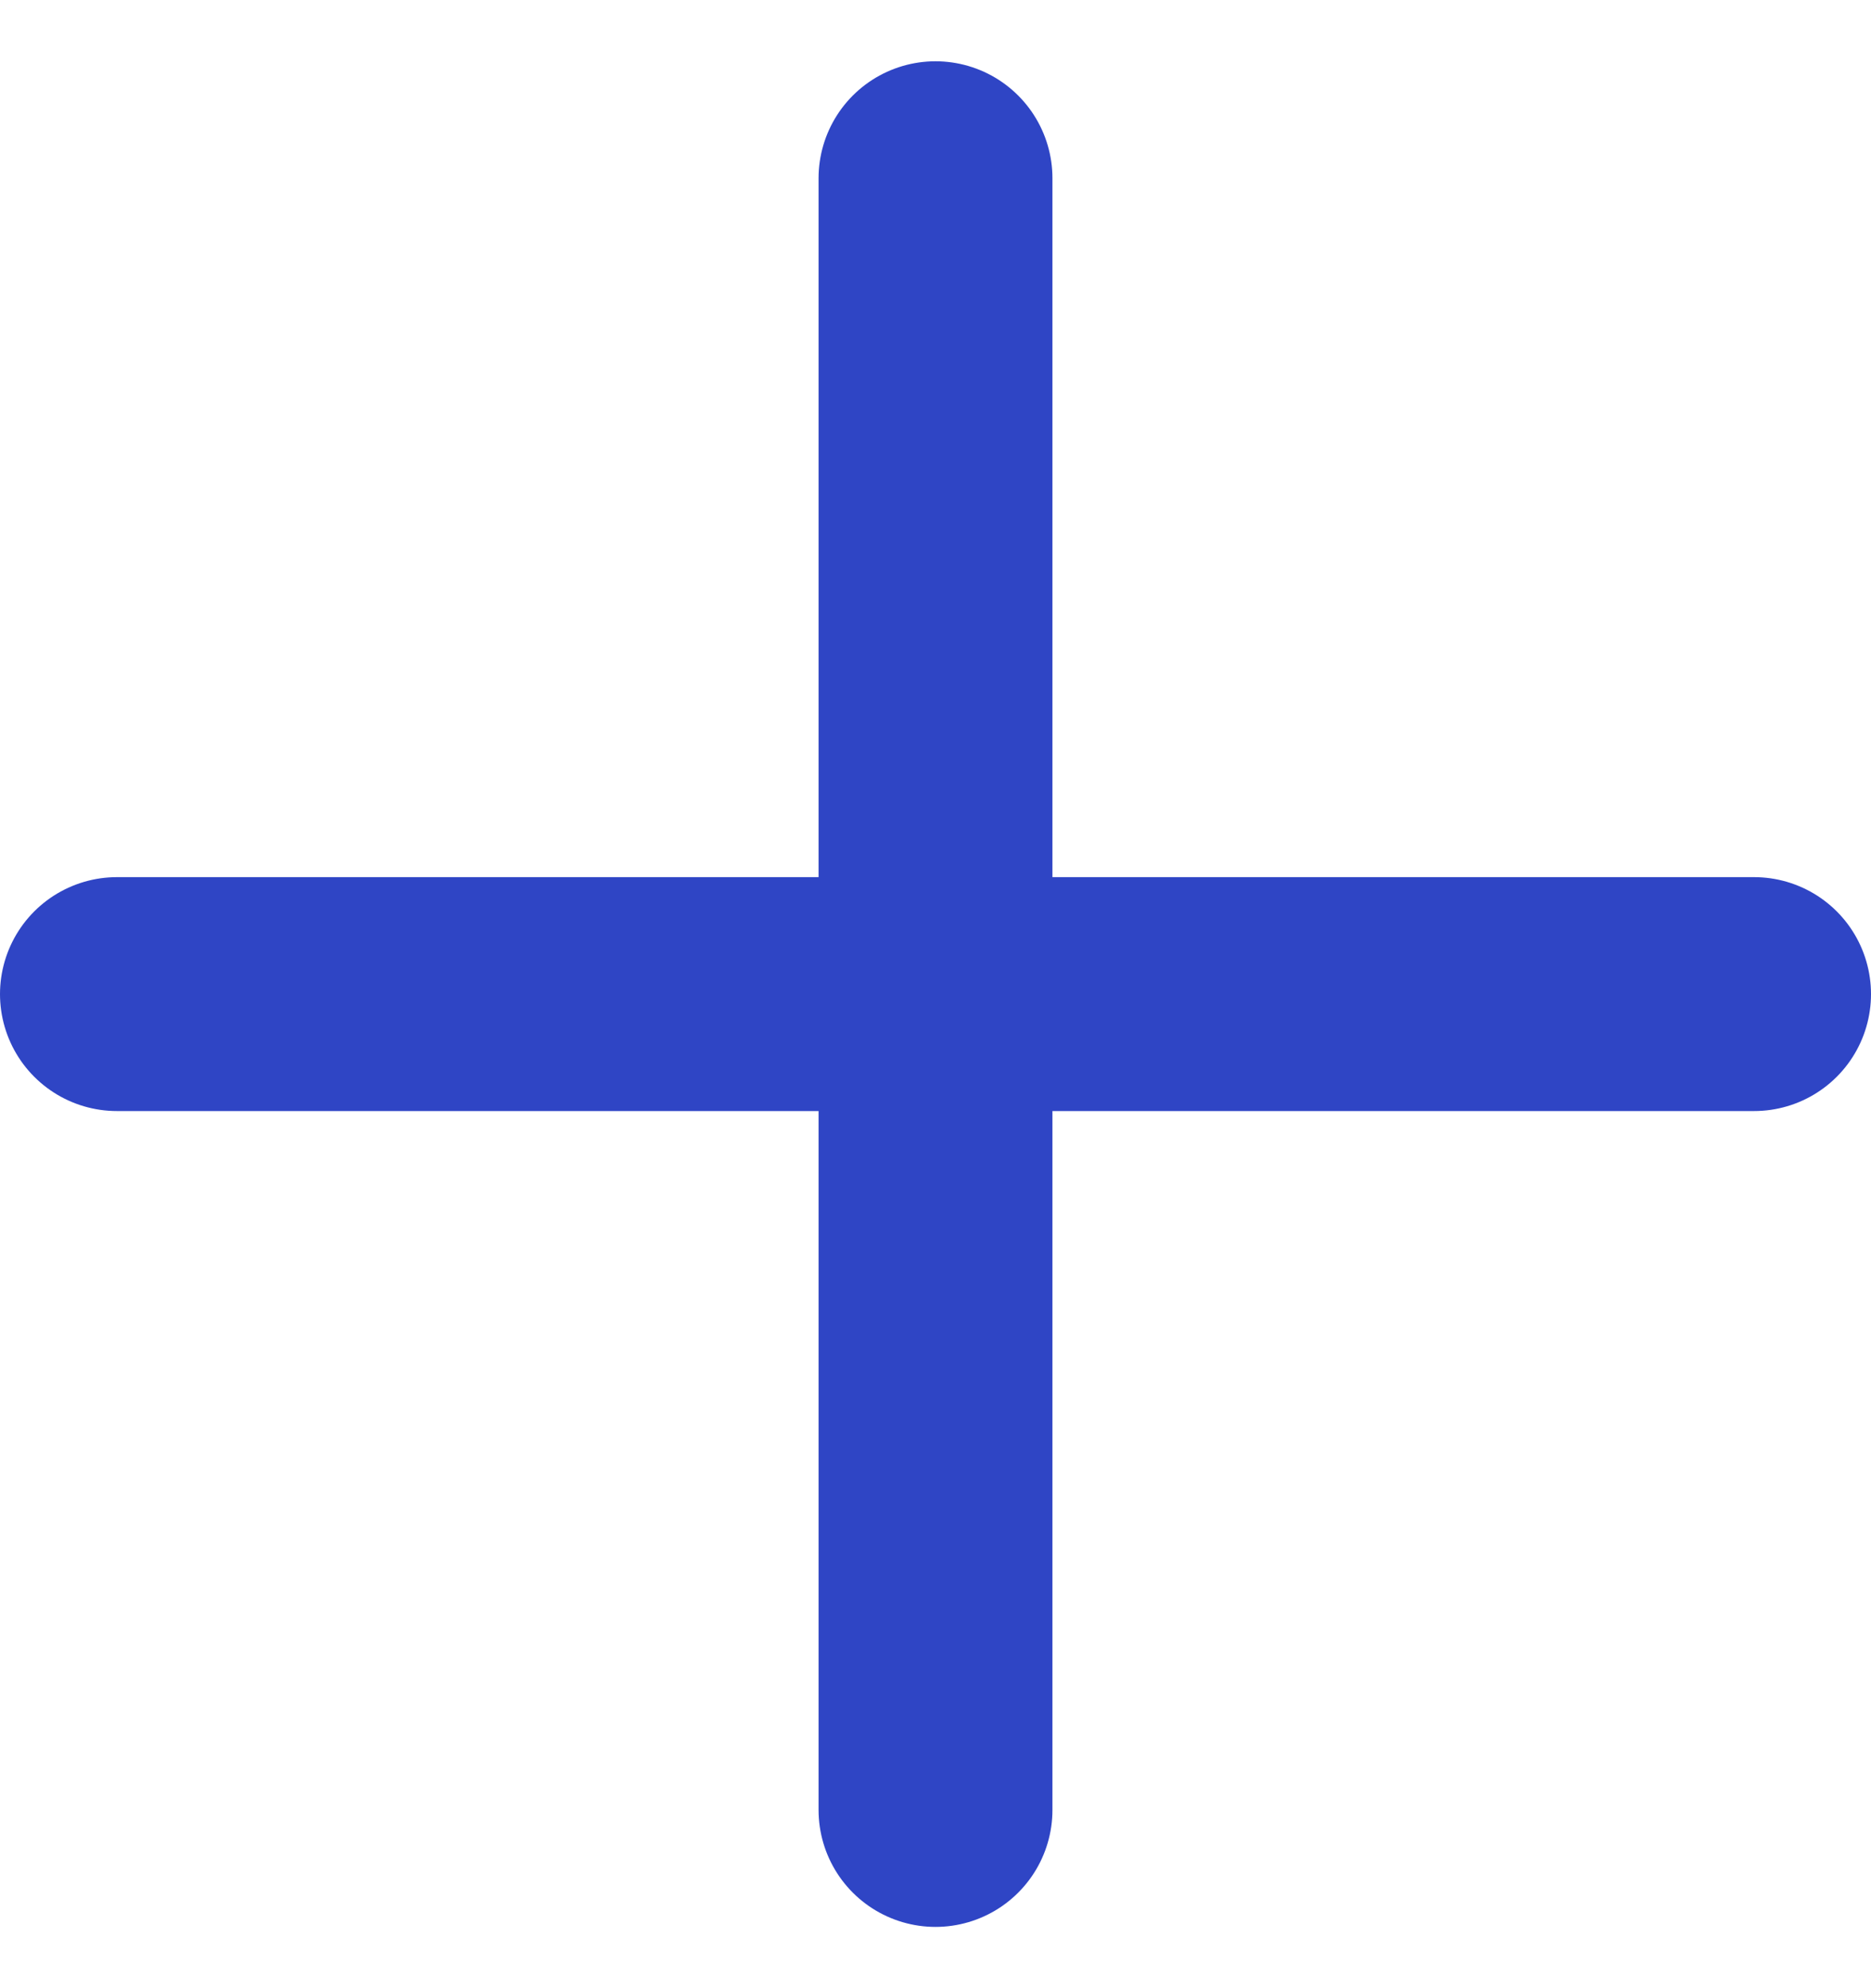
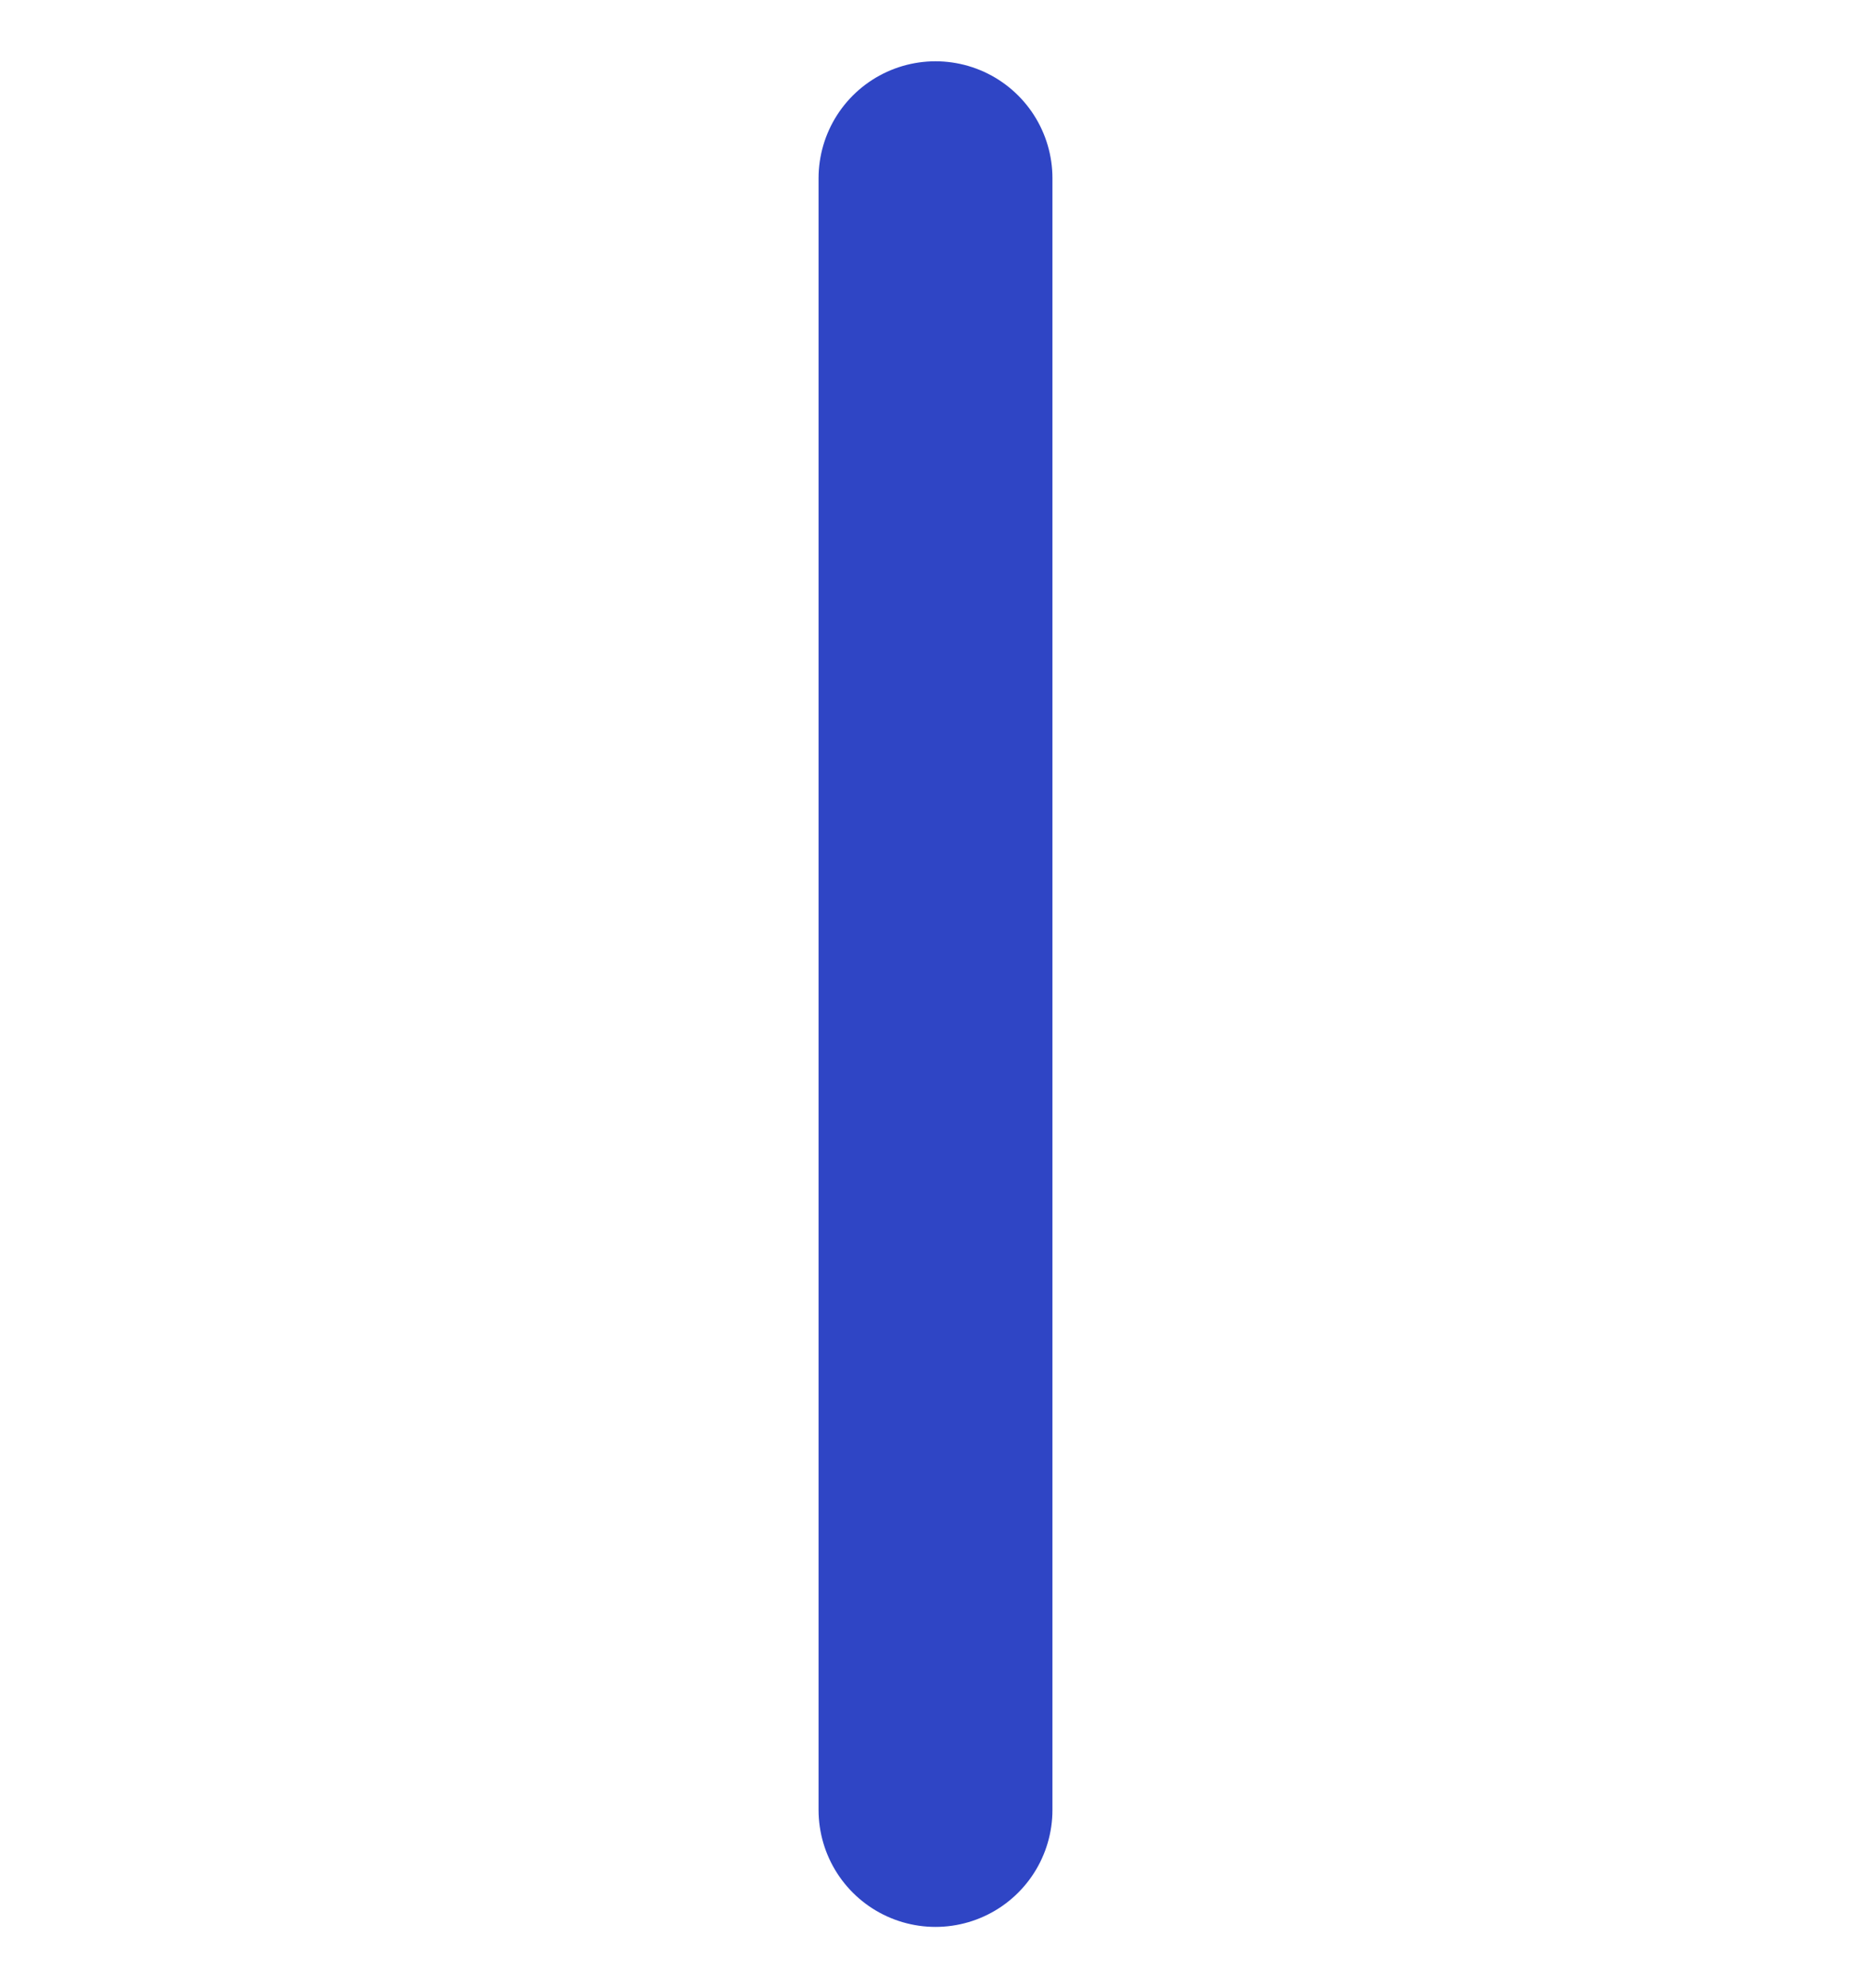
<svg xmlns="http://www.w3.org/2000/svg" width="16" height="17" viewBox="0 0 16 17" fill="none">
  <path d="M8 1.524V15.476" stroke="#2F45C5" stroke-width="2" stroke-linecap="round" stroke-linejoin="round" />
-   <path d="M1 8.5H15" stroke="#2F45C5" stroke-width="2" stroke-linecap="round" stroke-linejoin="round" />
</svg>